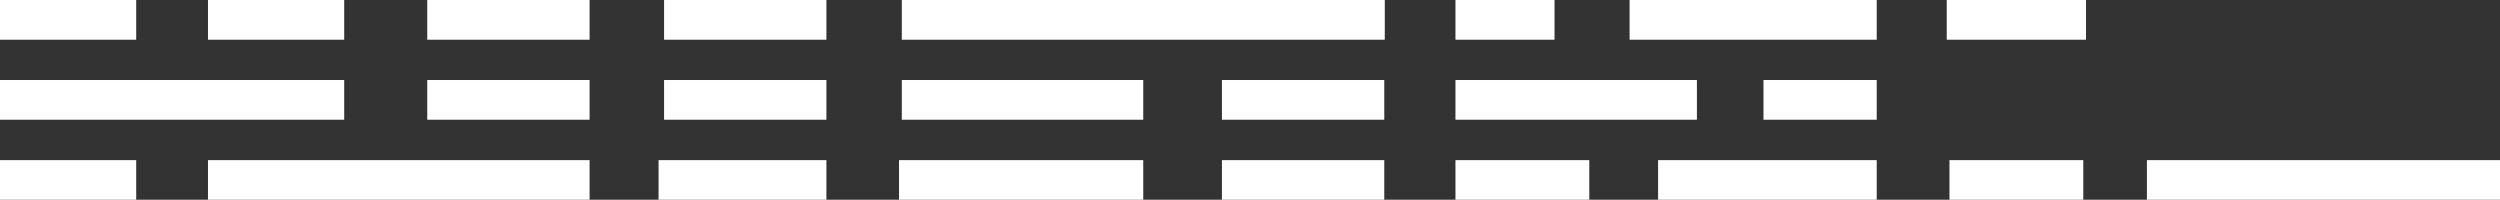
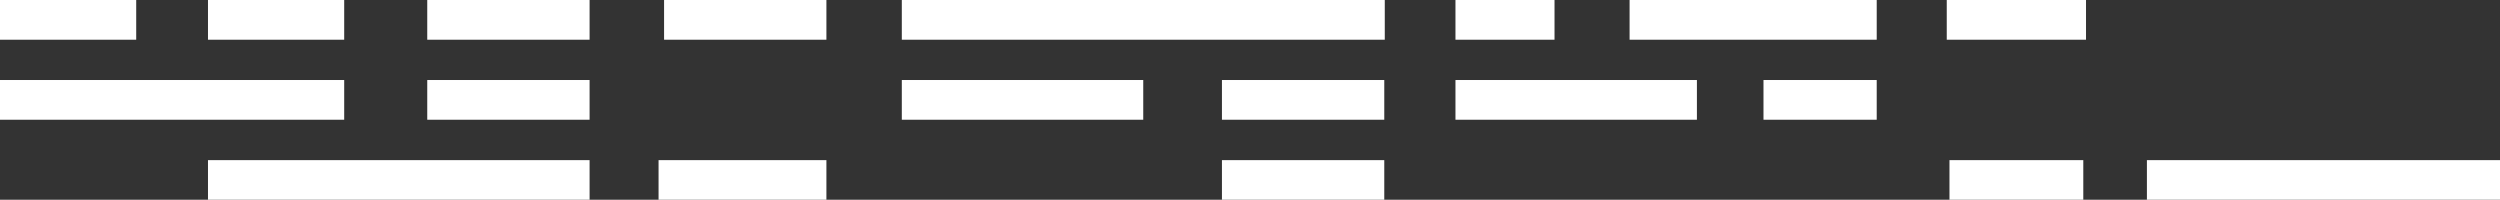
<svg xmlns="http://www.w3.org/2000/svg" id="Layer_2" data-name="Layer 2" viewBox="0 0 303.39 24.24">
  <rect x="0" y="0" width="303.39" height="24.24" fill="#333333" stroke="none" />
  <defs>
    <style> .cls-1 { fill: #fff; } </style>
  </defs>
  <g id="Layer_1-2" data-name="Layer 1">
    <g>
      <rect class="cls-1" width="16.53" height="4.82" />
      <rect class="cls-1" y="9.71" width="41.77" height="4.82" />
      <rect class="cls-1" x="25.24" width="16.53" height="4.82" />
-       <rect class="cls-1" y="19.43" width="16.53" height="4.82" />
      <rect class="cls-1" x="79.92" y="19.43" width="20.37" height="4.82" />
-       <rect class="cls-1" x="109.1" y="19.43" width="29.64" height="4.82" />
      <rect class="cls-1" x="25.24" y="19.43" width="46.31" height="4.82" />
      <rect class="cls-1" x="260.54" y="19.43" width="42.85" height="4.82" />
      <rect class="cls-1" x="176.63" width="12.02" height="4.82" />
      <rect class="cls-1" x="51.85" width="19.7" height="4.82" />
      <rect class="cls-1" x="80.59" width="19.7" height="4.82" />
      <rect class="cls-1" x="51.85" y="9.71" width="19.7" height="4.82" />
-       <rect class="cls-1" x="80.59" y="9.71" width="19.7" height="4.82" />
      <rect class="cls-1" x="214.01" y="9.71" width="13.74" height="4.82" />
      <rect class="cls-1" x="148.29" y="9.71" width="19.7" height="4.82" />
      <rect class="cls-1" x="236.25" width="16.9" height="4.82" />
      <rect class="cls-1" x="197.76" width="29.99" height="4.82" />
      <rect class="cls-1" x="109.44" width="58.61" height="4.82" />
      <rect class="cls-1" x="109.44" y="9.71" width="29.3" height="4.82" />
      <rect class="cls-1" x="176.63" y="9.71" width="29.3" height="4.82" />
      <rect class="cls-1" x="148.29" y="19.43" width="19.7" height="4.82" />
-       <rect class="cls-1" x="176.63" y="19.43" width="16.24" height="4.82" />
      <rect class="cls-1" x="236.58" y="19.43" width="16.24" height="4.82" />
-       <rect class="cls-1" x="201.22" y="19.43" width="26.53" height="4.82" />
    </g>
  </g>
</svg>